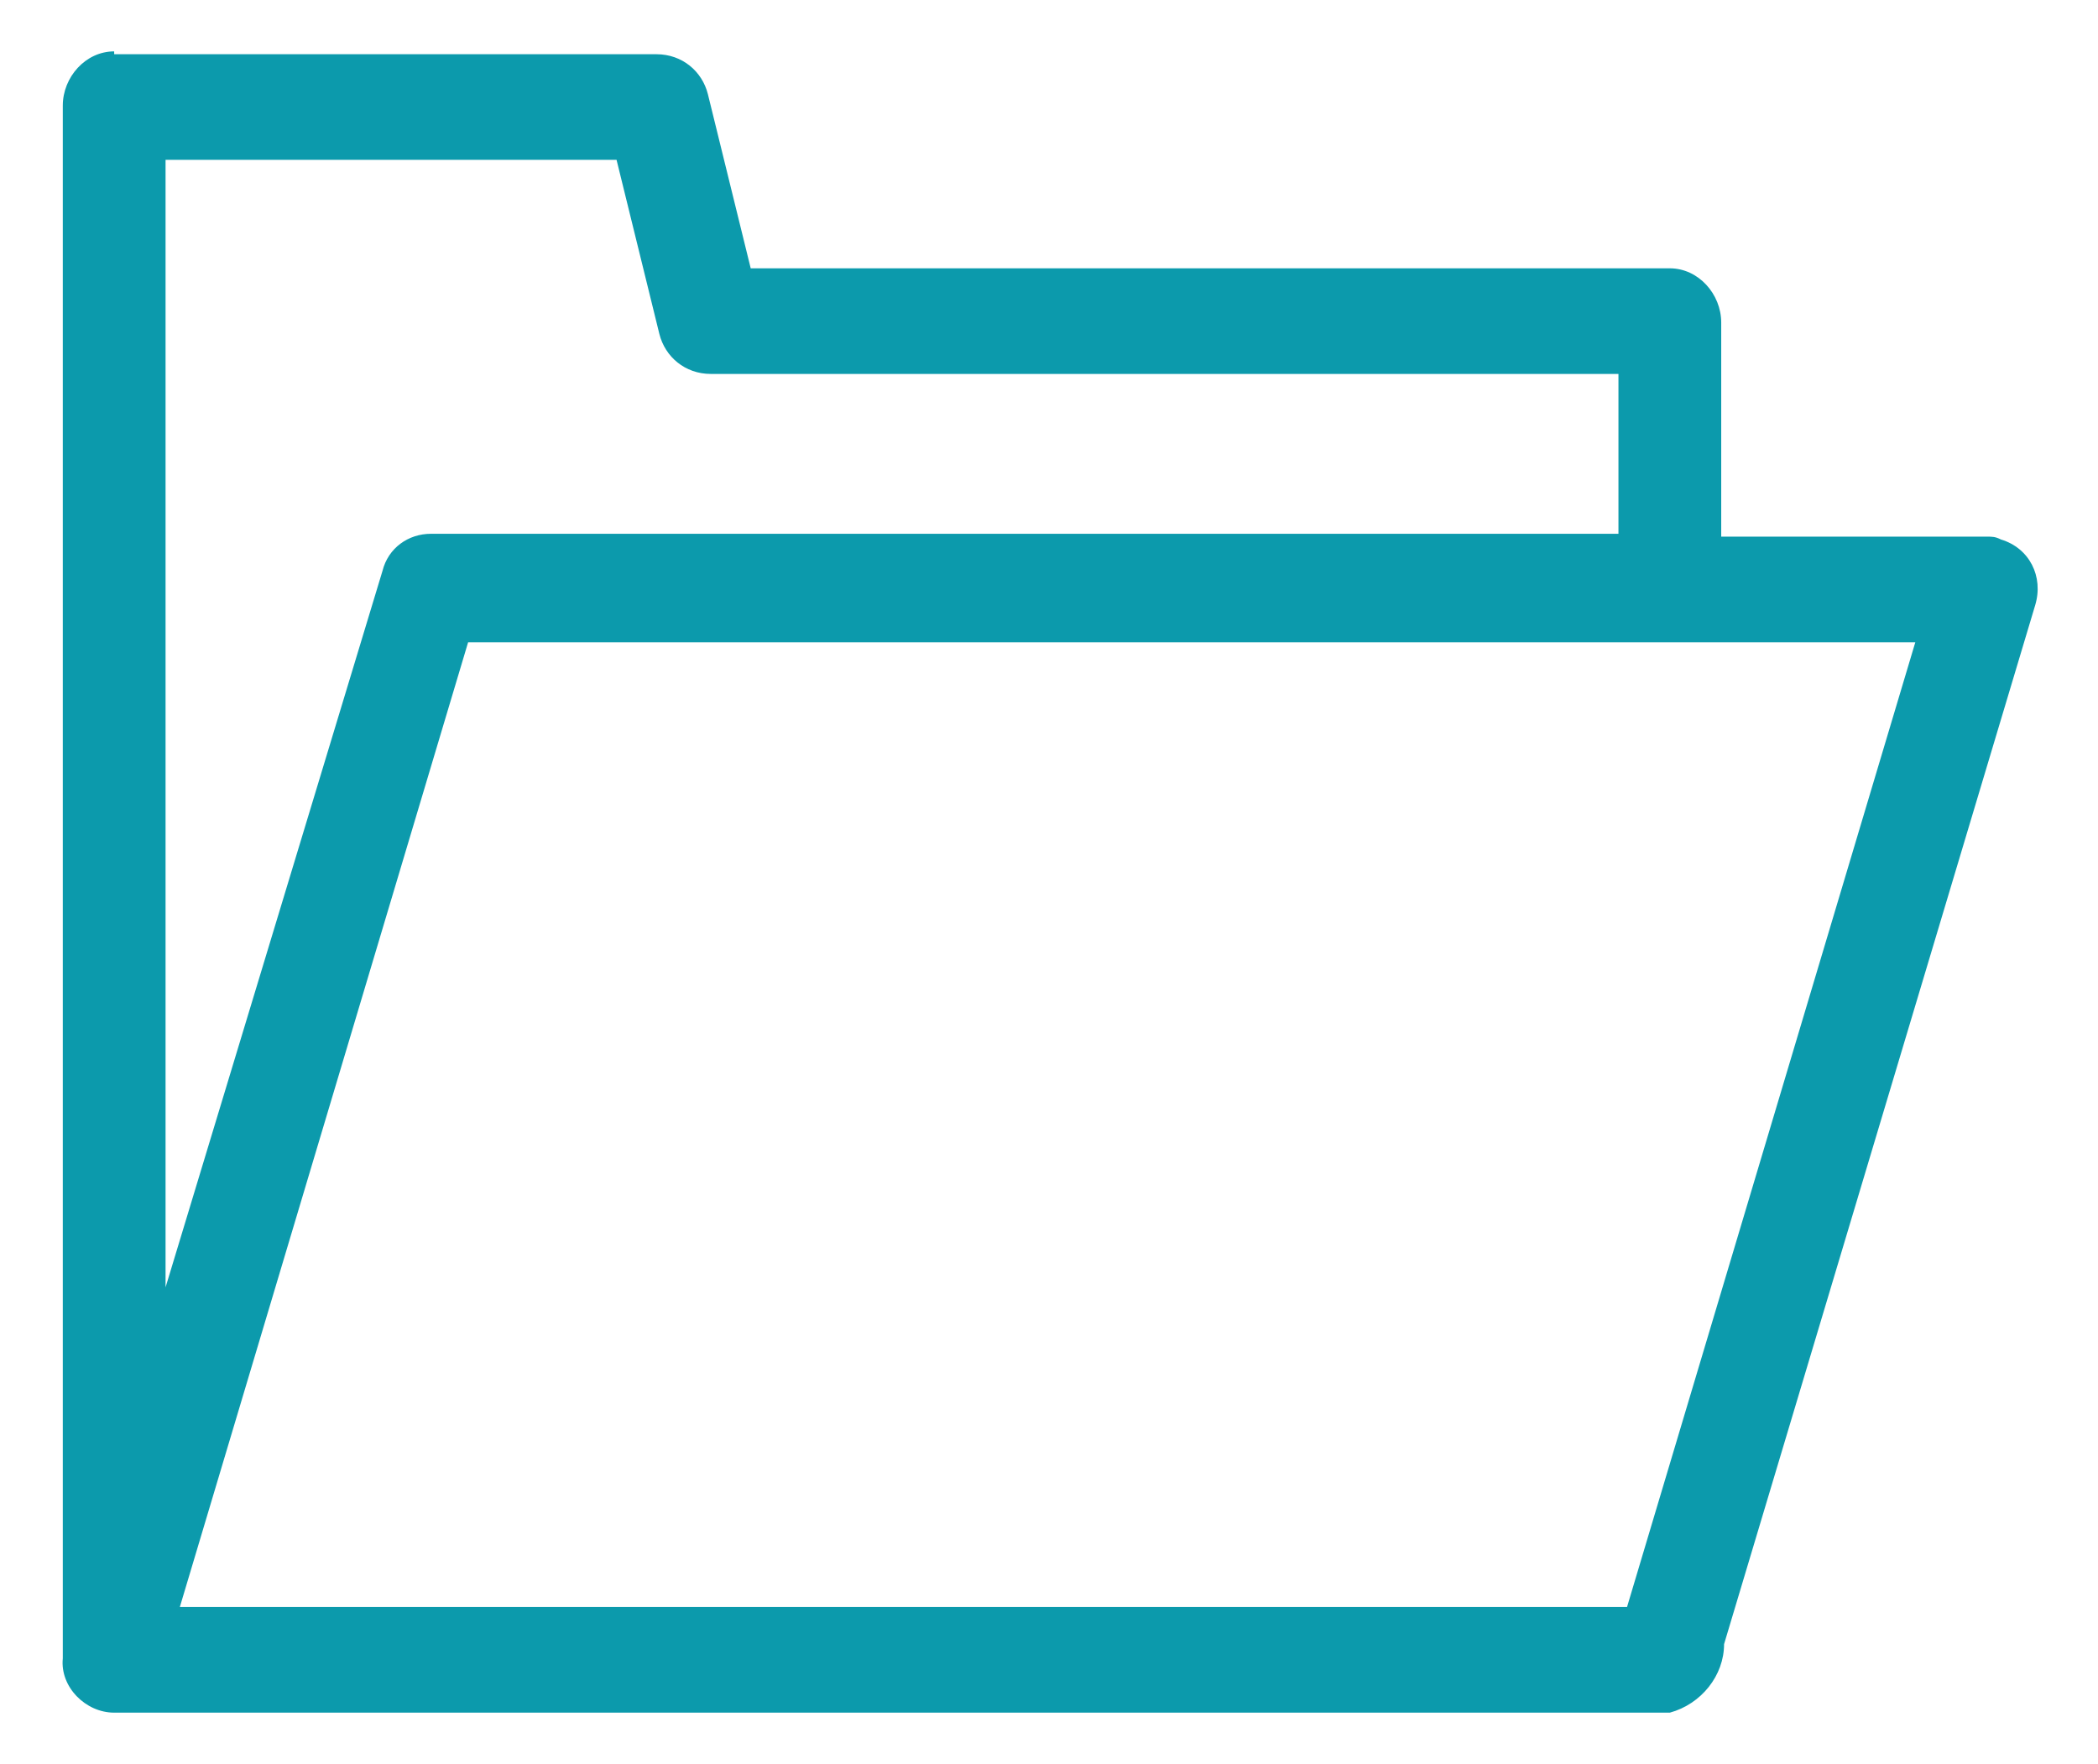
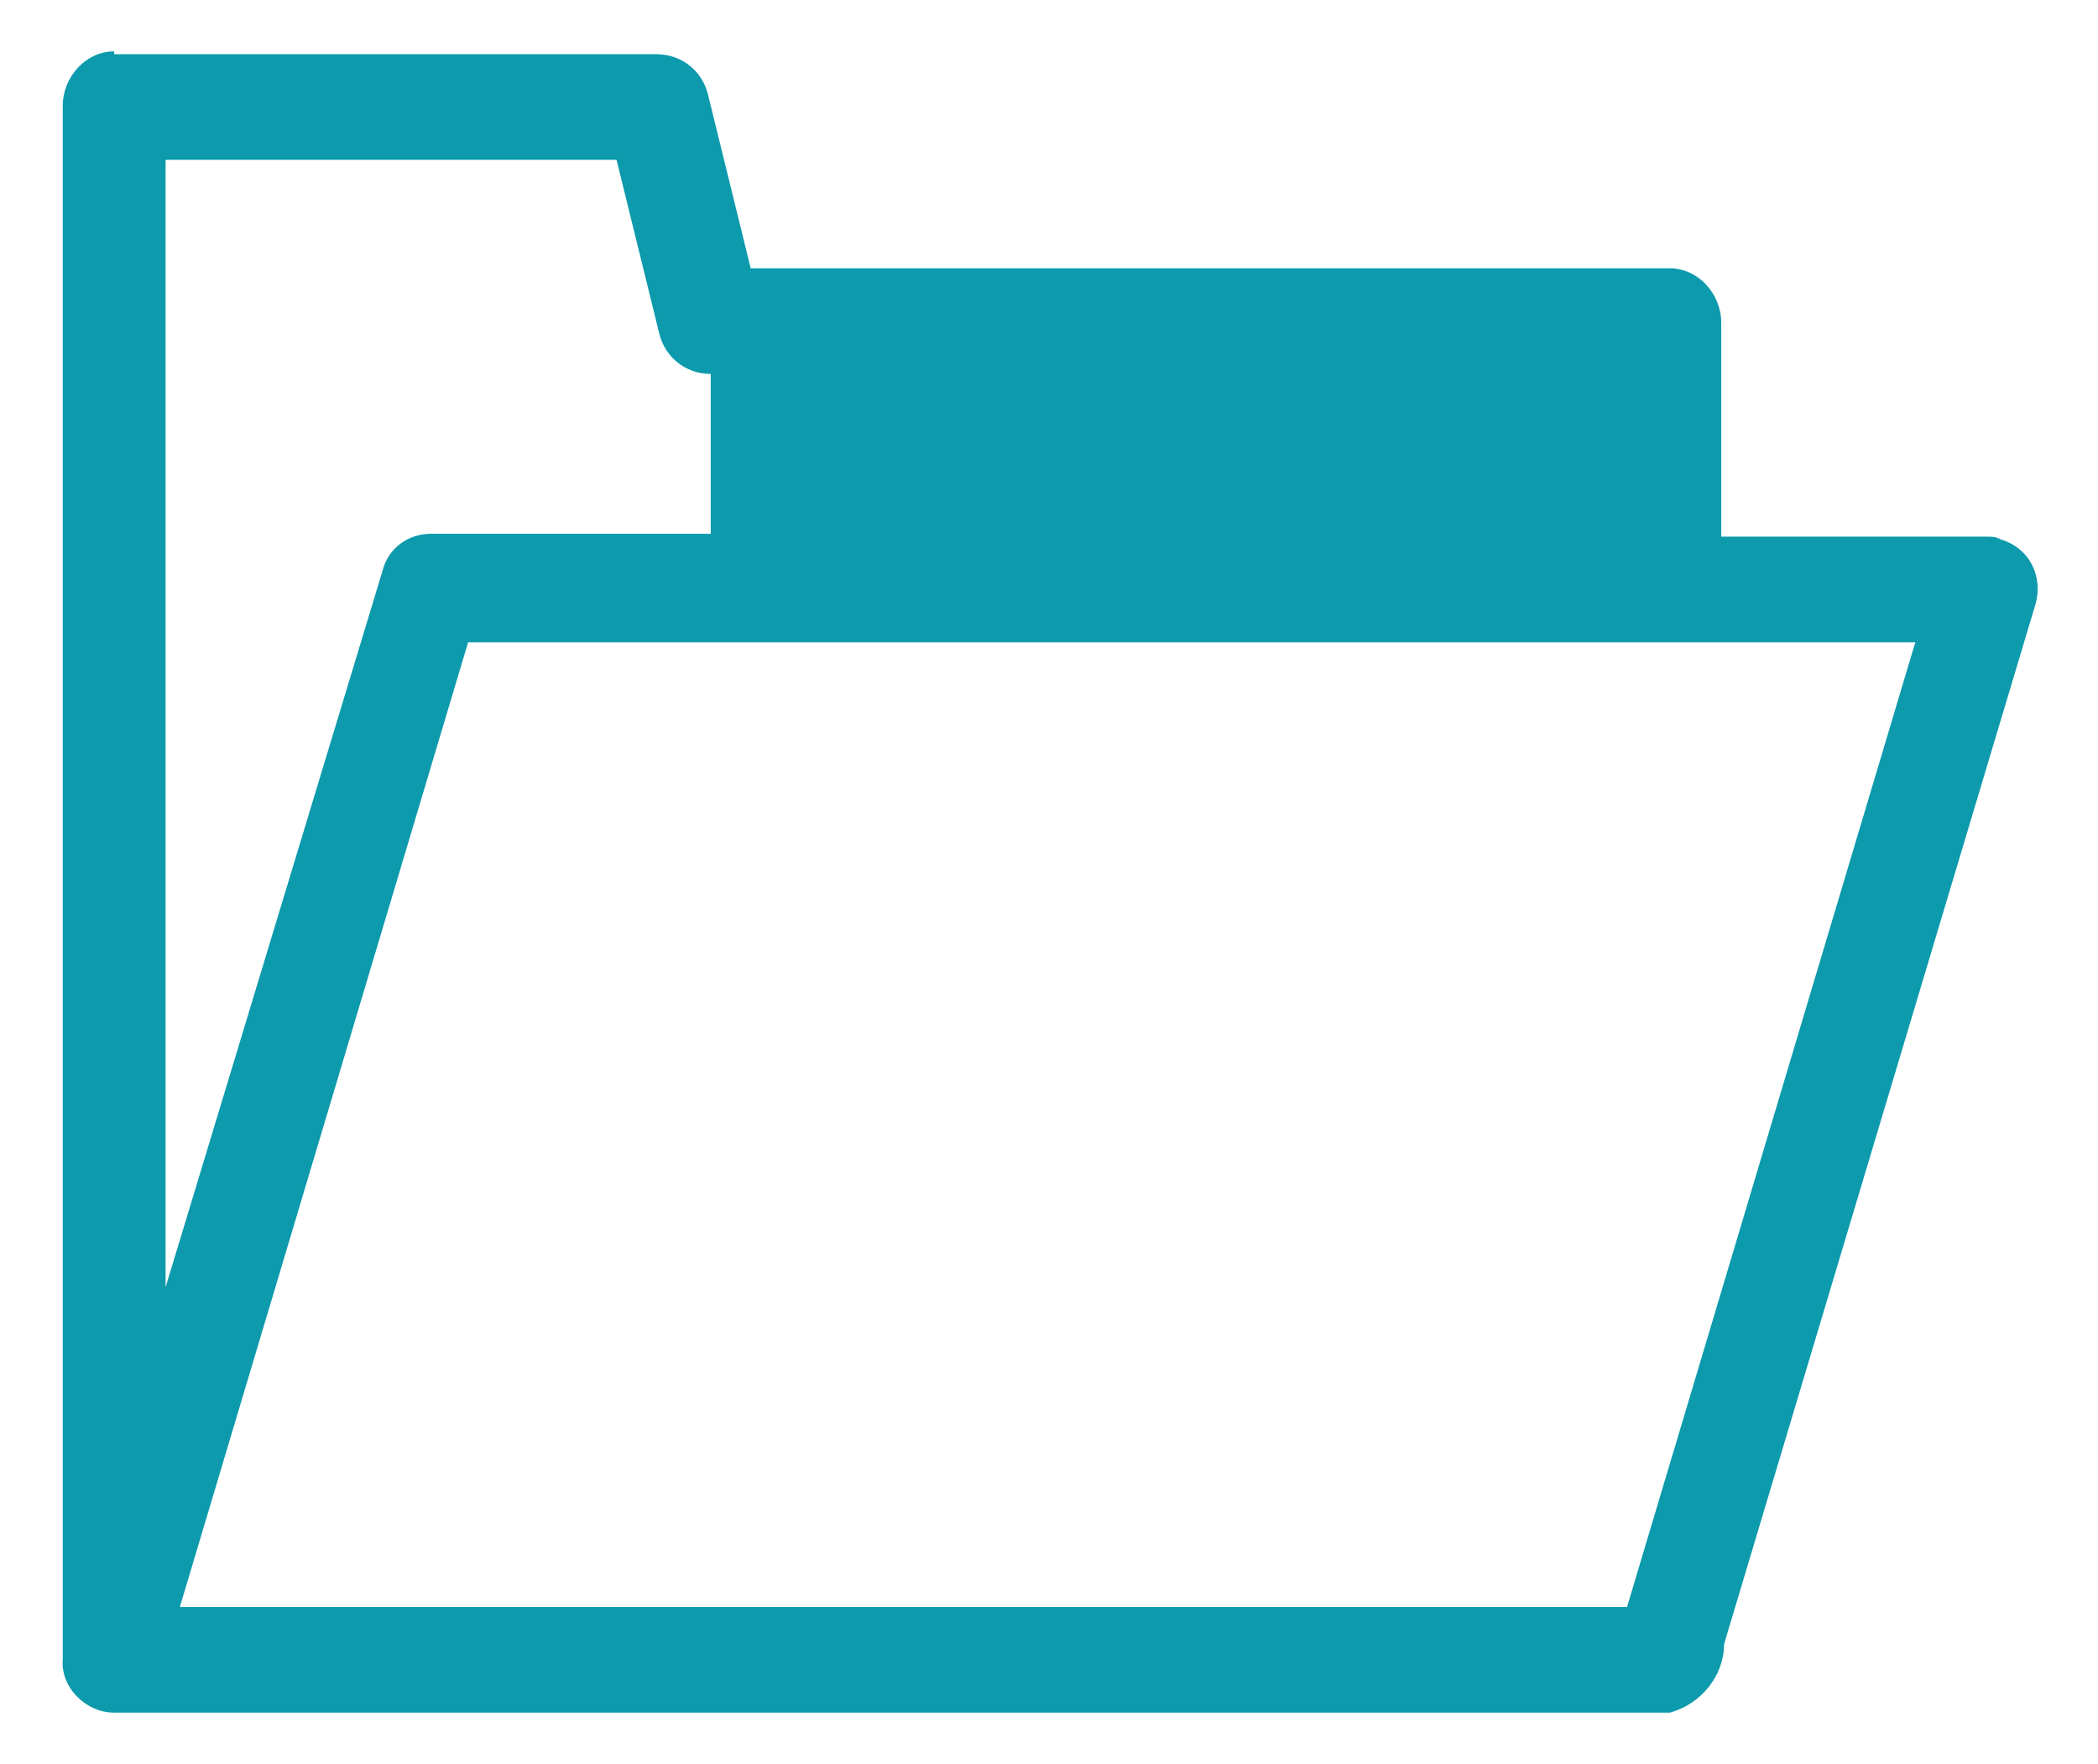
<svg xmlns="http://www.w3.org/2000/svg" version="1.1" id="Layer_1" x="0px" y="0px" viewBox="0 0 73.5 61.8" style="enable-background:new 0 0 73.5 61.8;" xml:space="preserve">
  <style type="text/css">
	.st0{fill:#0C9AAC;}
</style>
-   <path id="np_folder_1869198_000000" class="st0" d="M4,1.8c-1,0-1.8,0.9-1.8,1.9v54.4C2.1,59.1,3,60,4,60h54.5  c1.1-0.3,1.9-1.3,1.9-2.4l10.9-36.4c0.3-1-0.2-2-1.2-2.3c-0.2-0.1-0.3-0.1-0.5-0.1h-9.3v-7.5c0-1-0.8-1.9-1.8-1.9H26.3l-1.5-6.1  c-0.2-0.8-0.9-1.4-1.8-1.4H4z M5.8,5.6h15.8l1.5,6.1c0.2,0.8,0.9,1.4,1.8,1.4h31.8v5.6H15.1c-0.8,0-1.5,0.5-1.7,1.3L5.8,45.1V5.6z   M16.4,22.5h50.7L57,56.3H6.3L16.4,22.5z" />
+   <path id="np_folder_1869198_000000" class="st0" d="M4,1.8c-1,0-1.8,0.9-1.8,1.9v54.4C2.1,59.1,3,60,4,60h54.5  c1.1-0.3,1.9-1.3,1.9-2.4l10.9-36.4c0.3-1-0.2-2-1.2-2.3c-0.2-0.1-0.3-0.1-0.5-0.1h-9.3v-7.5c0-1-0.8-1.9-1.8-1.9H26.3l-1.5-6.1  c-0.2-0.8-0.9-1.4-1.8-1.4H4z M5.8,5.6h15.8l1.5,6.1c0.2,0.8,0.9,1.4,1.8,1.4v5.6H15.1c-0.8,0-1.5,0.5-1.7,1.3L5.8,45.1V5.6z   M16.4,22.5h50.7L57,56.3H6.3L16.4,22.5z" />
</svg>